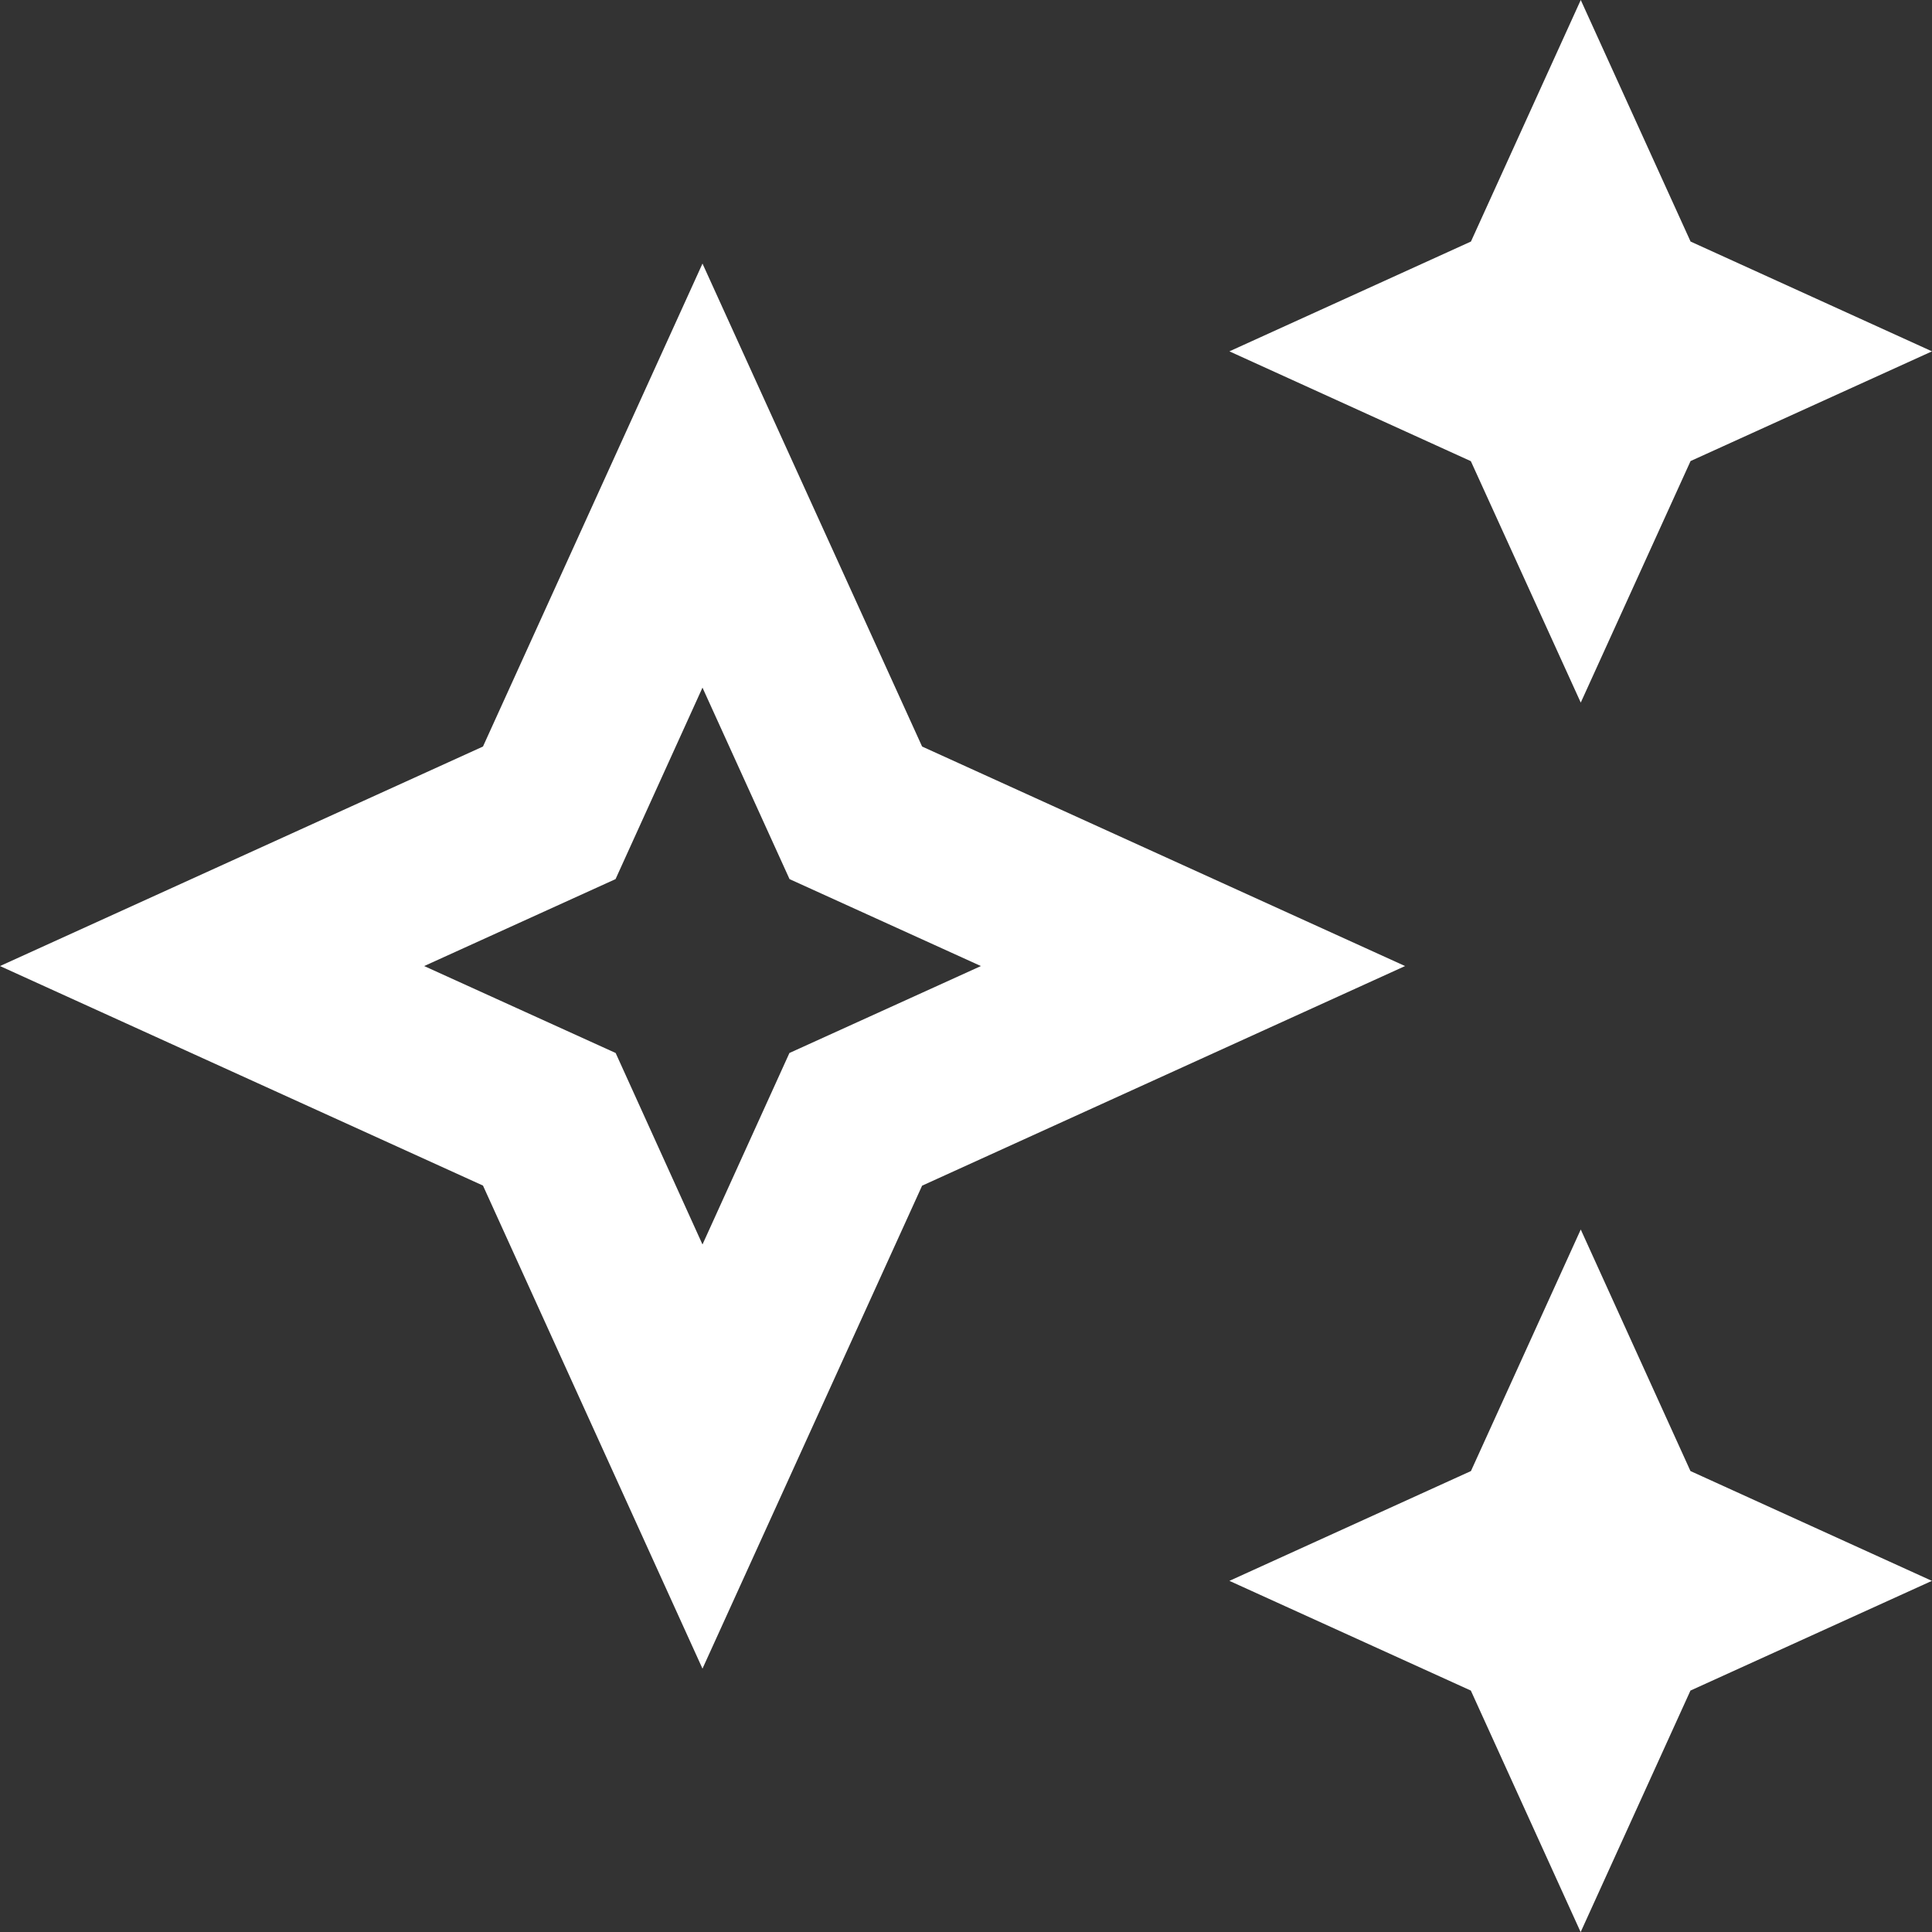
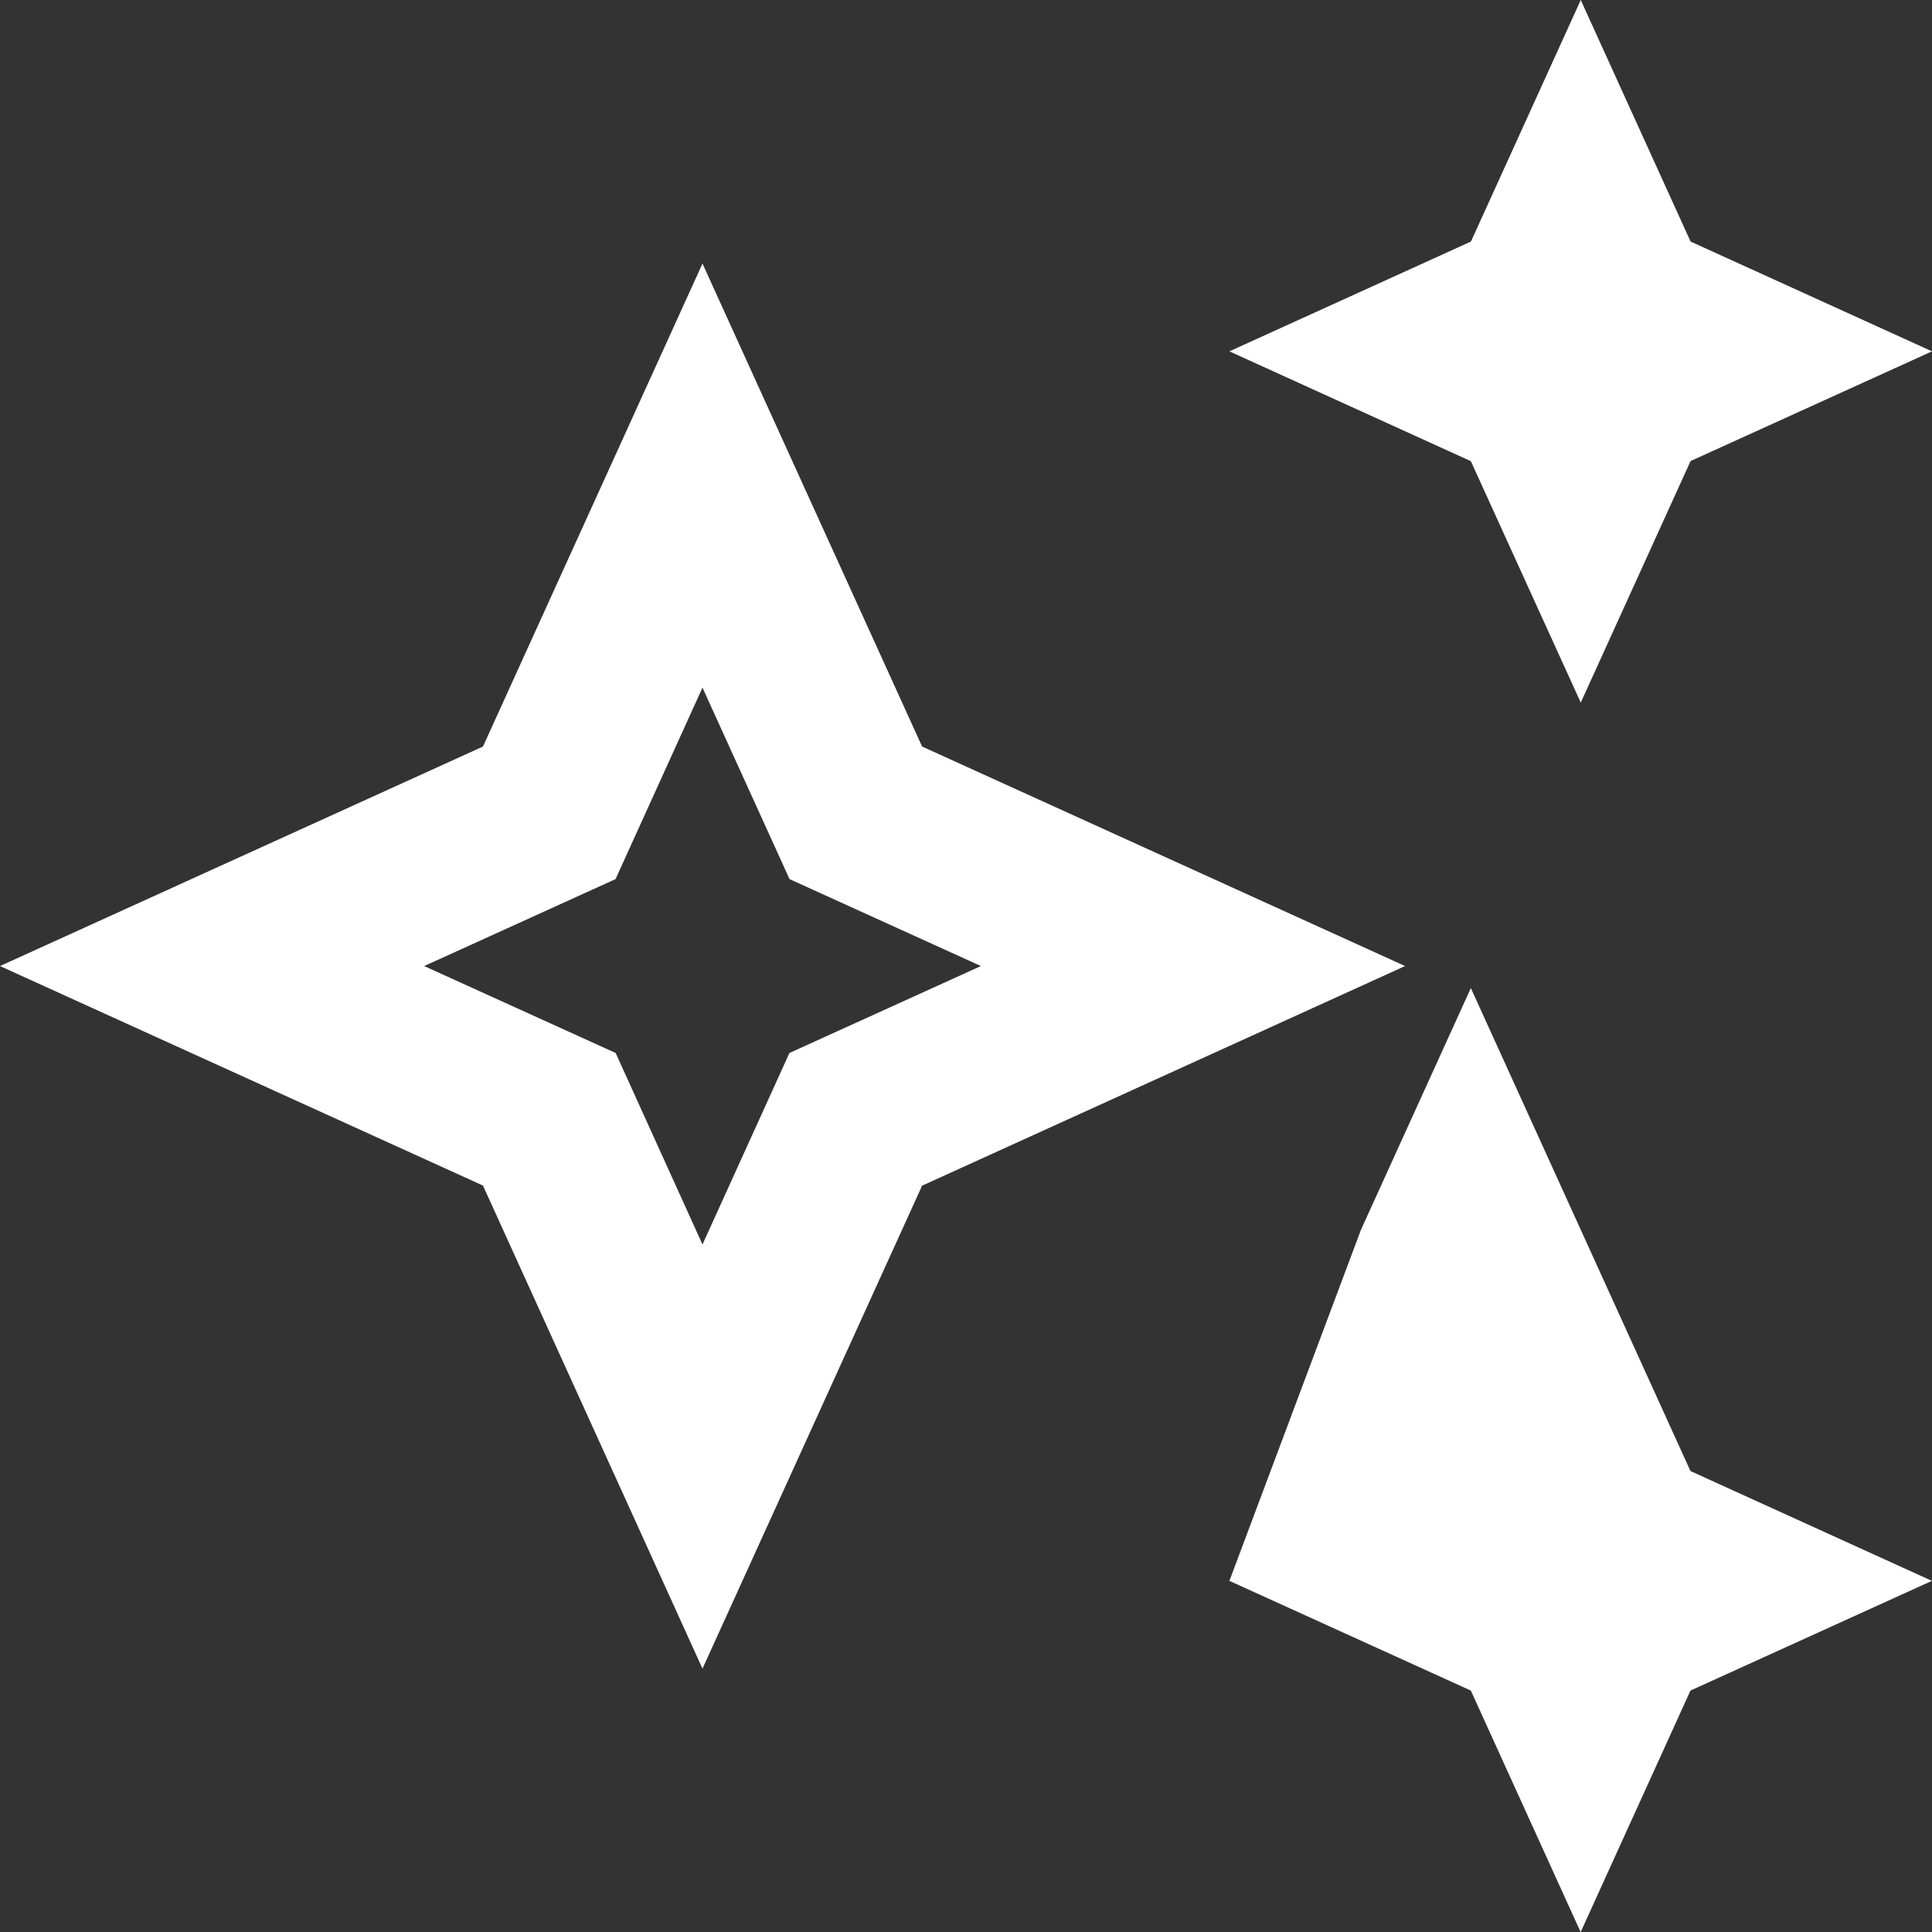
<svg xmlns="http://www.w3.org/2000/svg" width="18.333" height="18.334" viewBox="0 0 18.333 18.334">
  <rect x="0" y="0" width="18.333" height="18.334" fill="#333333" stroke="none" />
-   <path id="a" d="M15.834,7.5l1.042-2.292,2.291-1.041L16.876,3.125,15.834.833,14.792,3.125,12.5,4.167l2.291,1.042Zm0,5-1.042,2.292L12.5,15.834l2.291,1.041,1.042,2.292,1.042-2.292,2.291-1.041-2.291-1.042ZM7.5,3.334,9.584,7.917,14.167,10,9.584,12.084,7.5,16.667,5.417,12.083.834,10,5.417,7.917,7.5,3.334Zm0,9.308.825-1.817L10.142,10,8.326,9.175,7.5,7.358,6.675,9.175,4.859,10l1.817.825Z" transform="translate(-0.834 -0.833)" fill="#fff" fill-rule="evenodd" />
+   <path id="a" d="M15.834,7.5l1.042-2.292,2.291-1.041L16.876,3.125,15.834.833,14.792,3.125,12.5,4.167l2.291,1.042m0,5-1.042,2.292L12.5,15.834l2.291,1.041,1.042,2.292,1.042-2.292,2.291-1.041-2.291-1.042ZM7.5,3.334,9.584,7.917,14.167,10,9.584,12.084,7.5,16.667,5.417,12.083.834,10,5.417,7.917,7.5,3.334Zm0,9.308.825-1.817L10.142,10,8.326,9.175,7.5,7.358,6.675,9.175,4.859,10l1.817.825Z" transform="translate(-0.834 -0.833)" fill="#fff" fill-rule="evenodd" />
</svg>